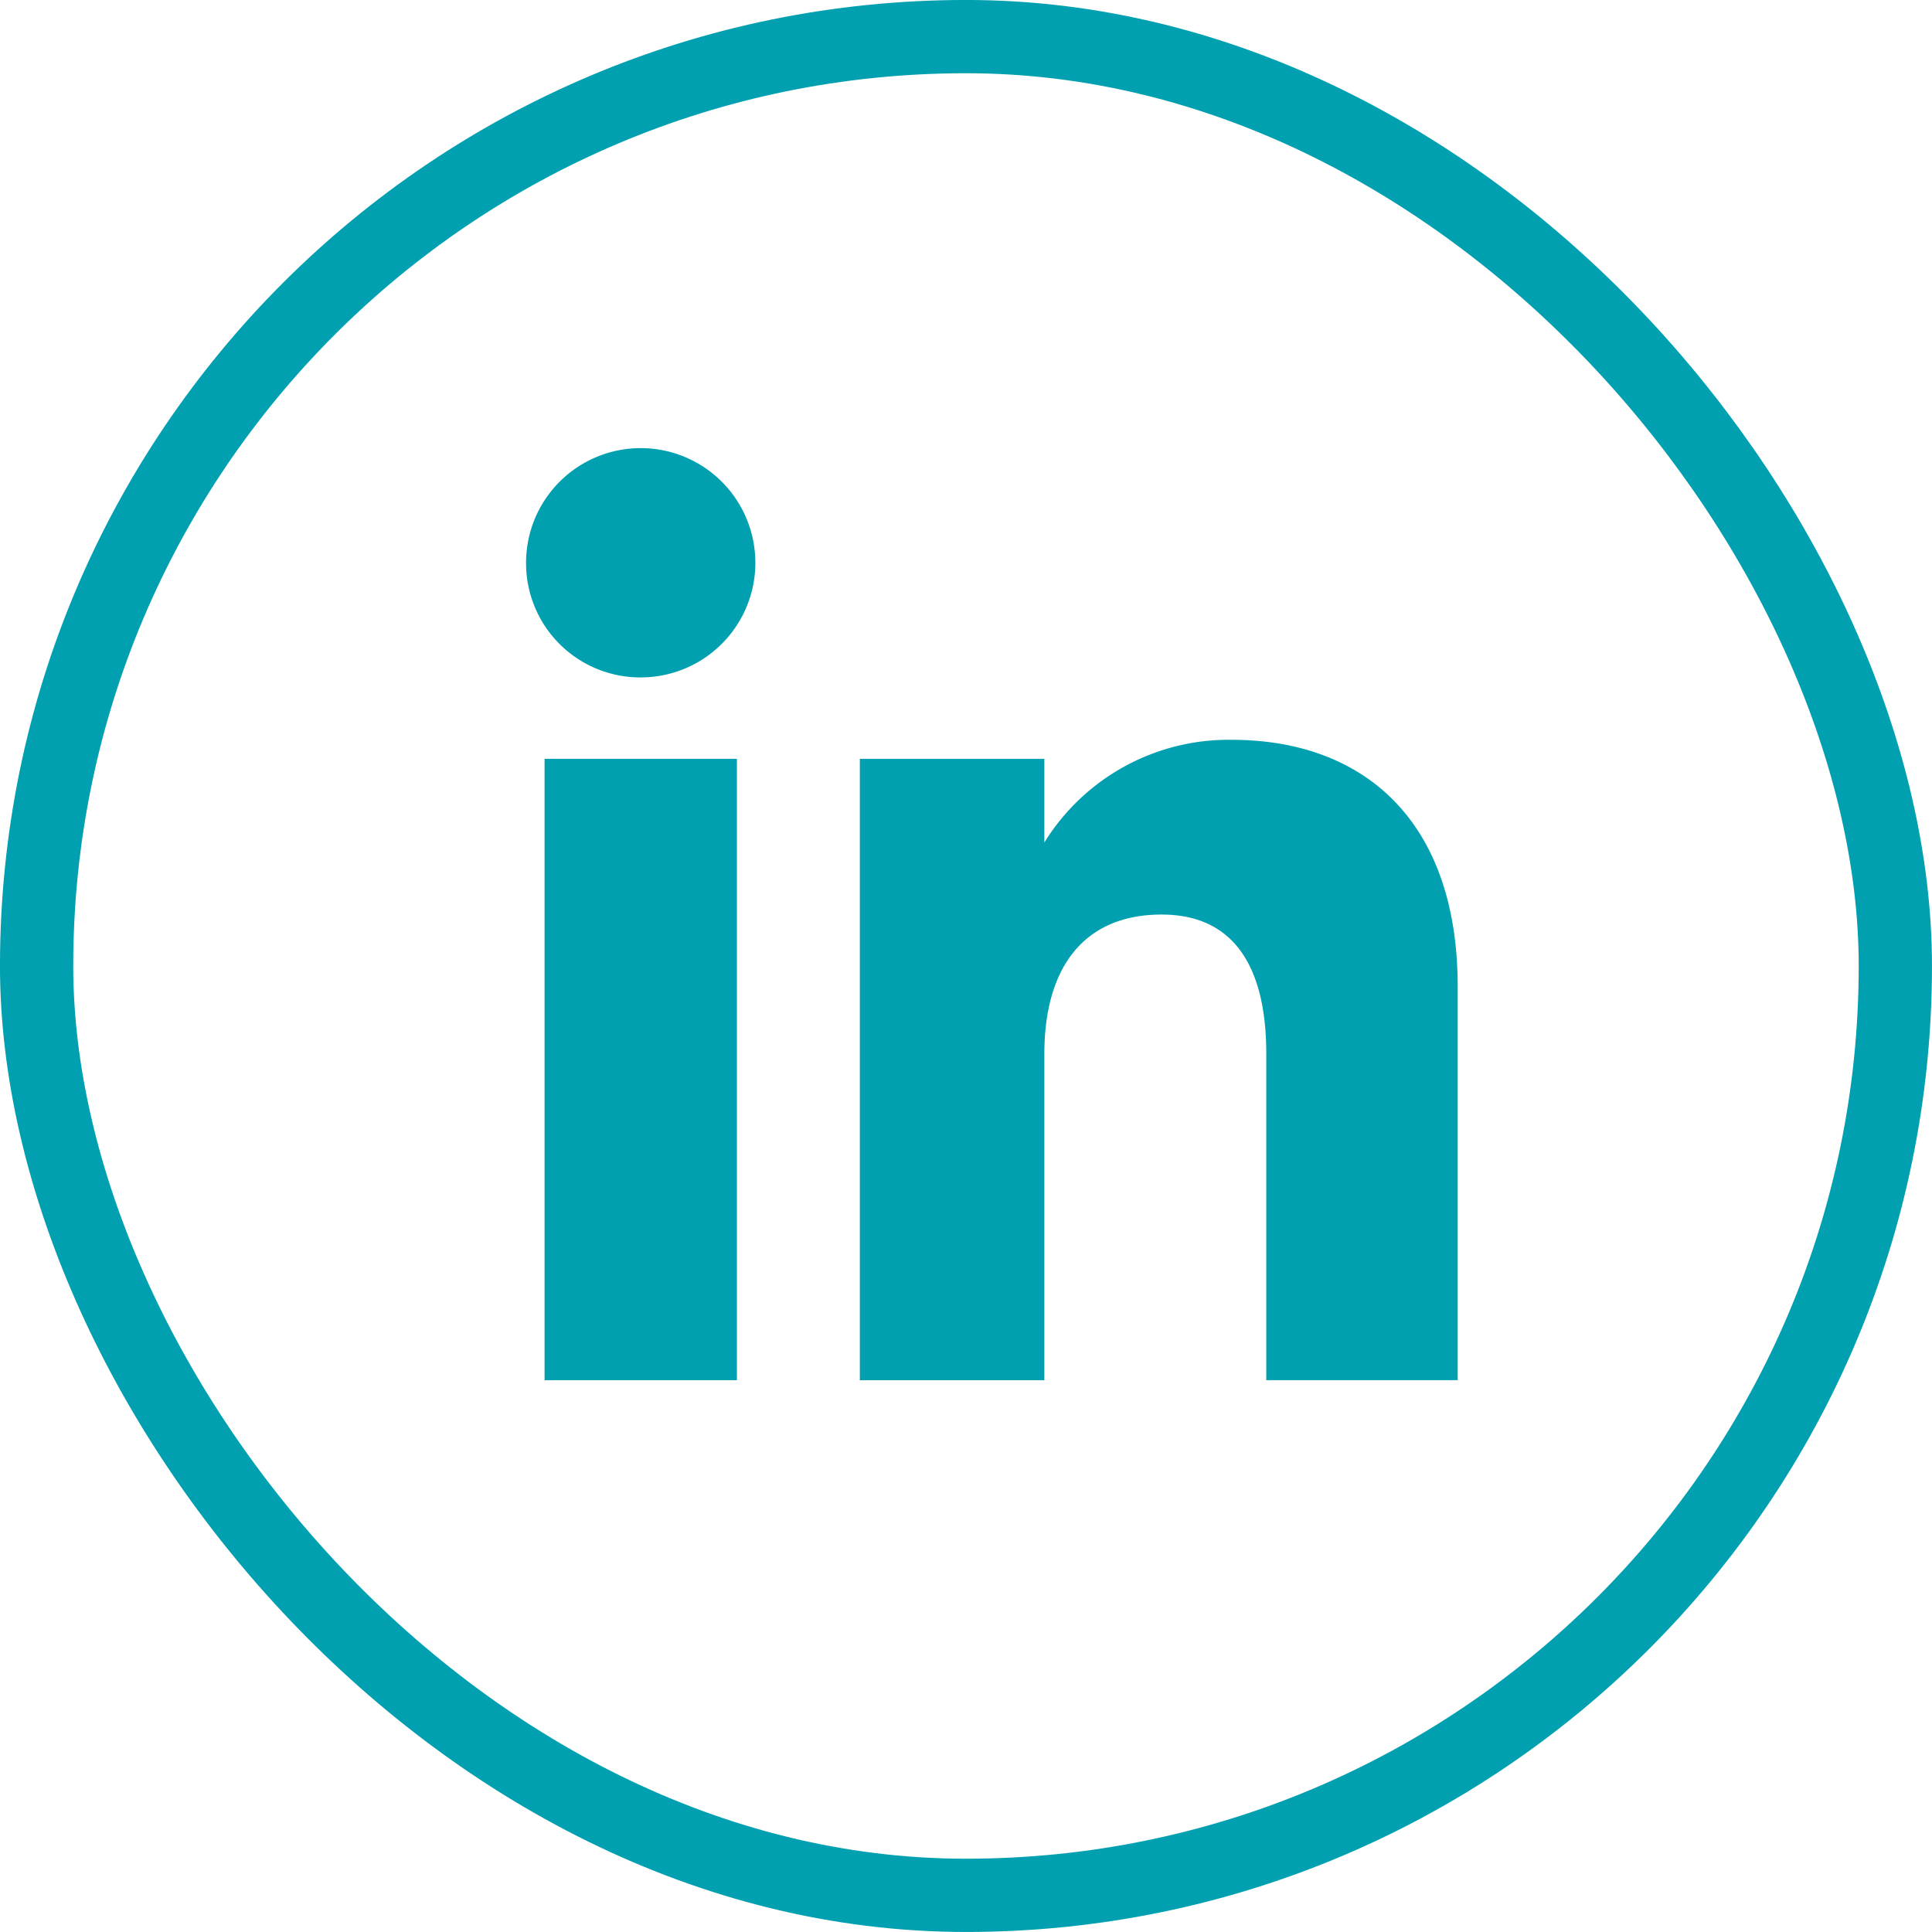
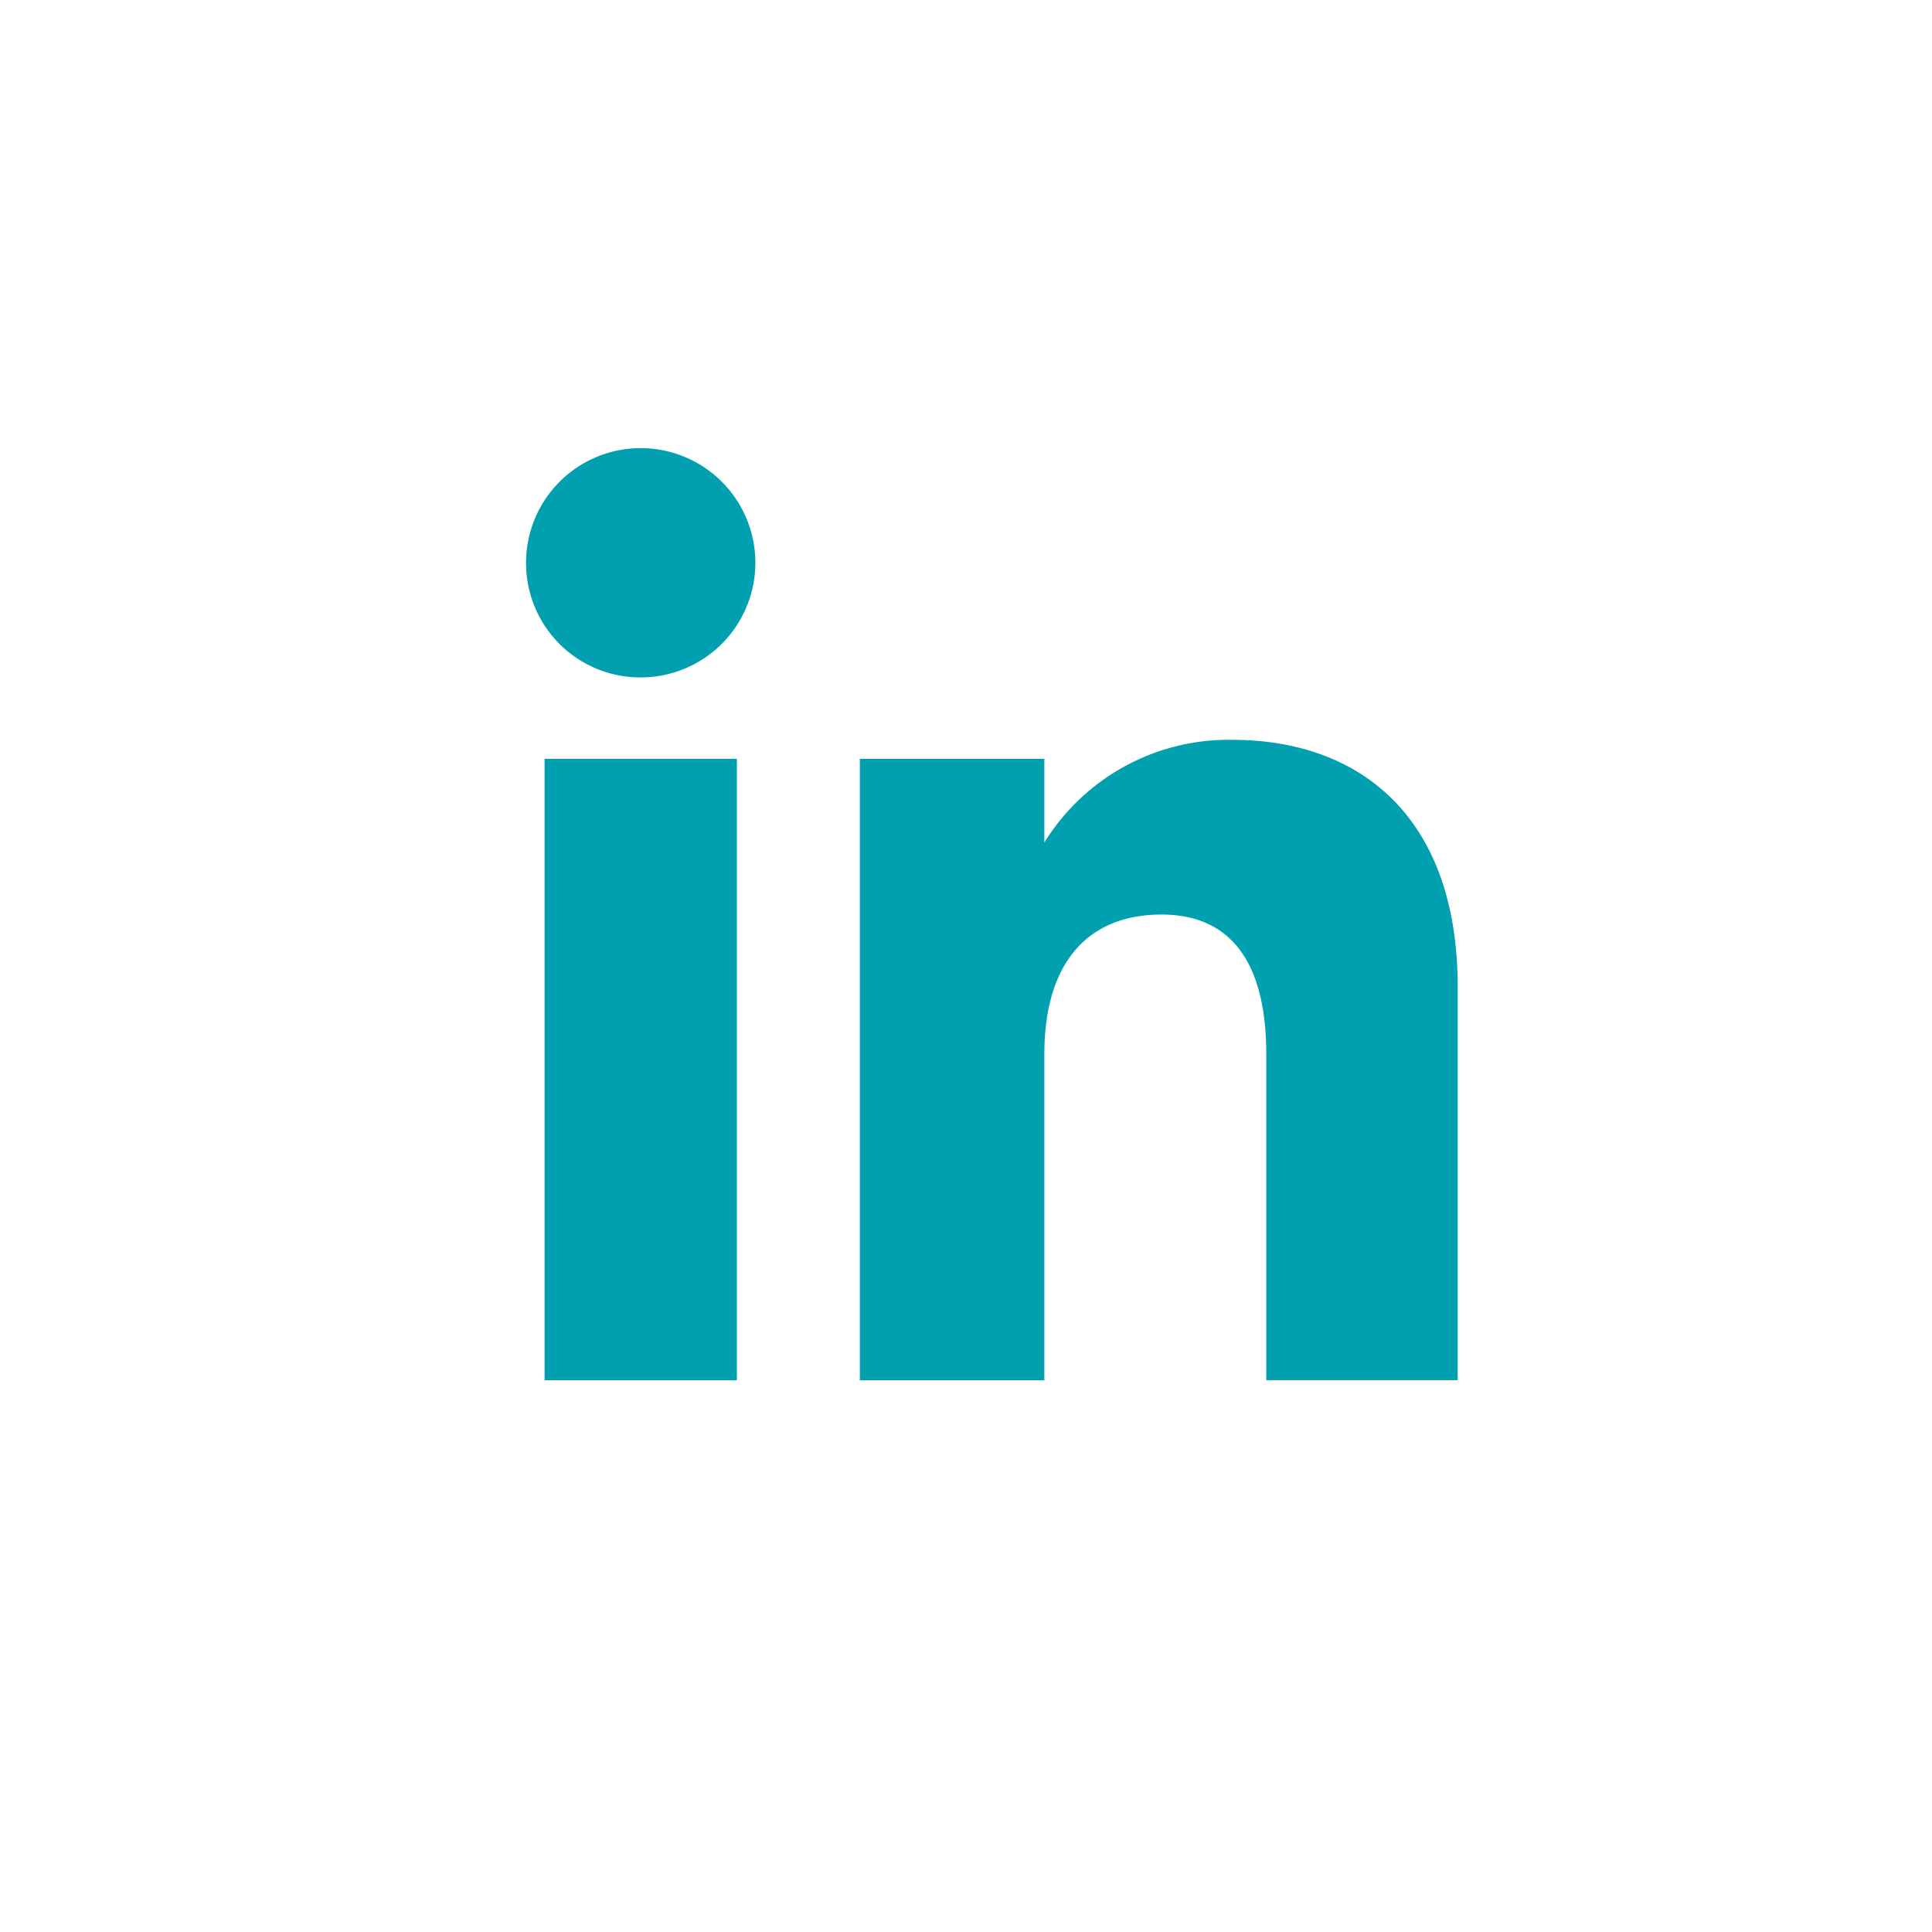
<svg xmlns="http://www.w3.org/2000/svg" width="38" height="38" viewBox="0 0 38 38">
  <g id="LinkedIn-b" transform="translate(-1366.716 -6356.906)">
    <g id="Group_13" data-name="Group 13">
-       <rect id="Rectangle_3" data-name="Rectangle 3" width="36.559" height="36.559" rx="18.28" transform="translate(1367.436 6357.626)" fill="none" stroke="#00a0b0" stroke-miterlimit="10" stroke-width="1.441" />
      <g id="Group_12" data-name="Group 12">
        <g id="Group_11" data-name="Group 11">
          <rect id="Rectangle_4" data-name="Rectangle 4" width="3.783" height="12.222" transform="translate(1377.427 6371.831)" fill="#00a0b0" />
          <path id="Path_34" data-name="Path 34" d="M1379.3,6370.23a2.255,2.255,0,1,0-2.237-2.256A2.247,2.247,0,0,0,1379.3,6370.23Z" fill="#00a0b0" />
        </g>
        <path id="Path_35" data-name="Path 35" d="M1387.257,6377.636c0-1.717.791-2.742,2.306-2.742,1.391,0,2.059.983,2.059,2.742v6.416h3.765v-7.738c0-3.275-1.856-4.857-4.447-4.857a4.262,4.262,0,0,0-3.683,2.02v-1.646h-3.629v12.222h3.629Z" fill="#00a0b0" />
      </g>
    </g>
  </g>
</svg>